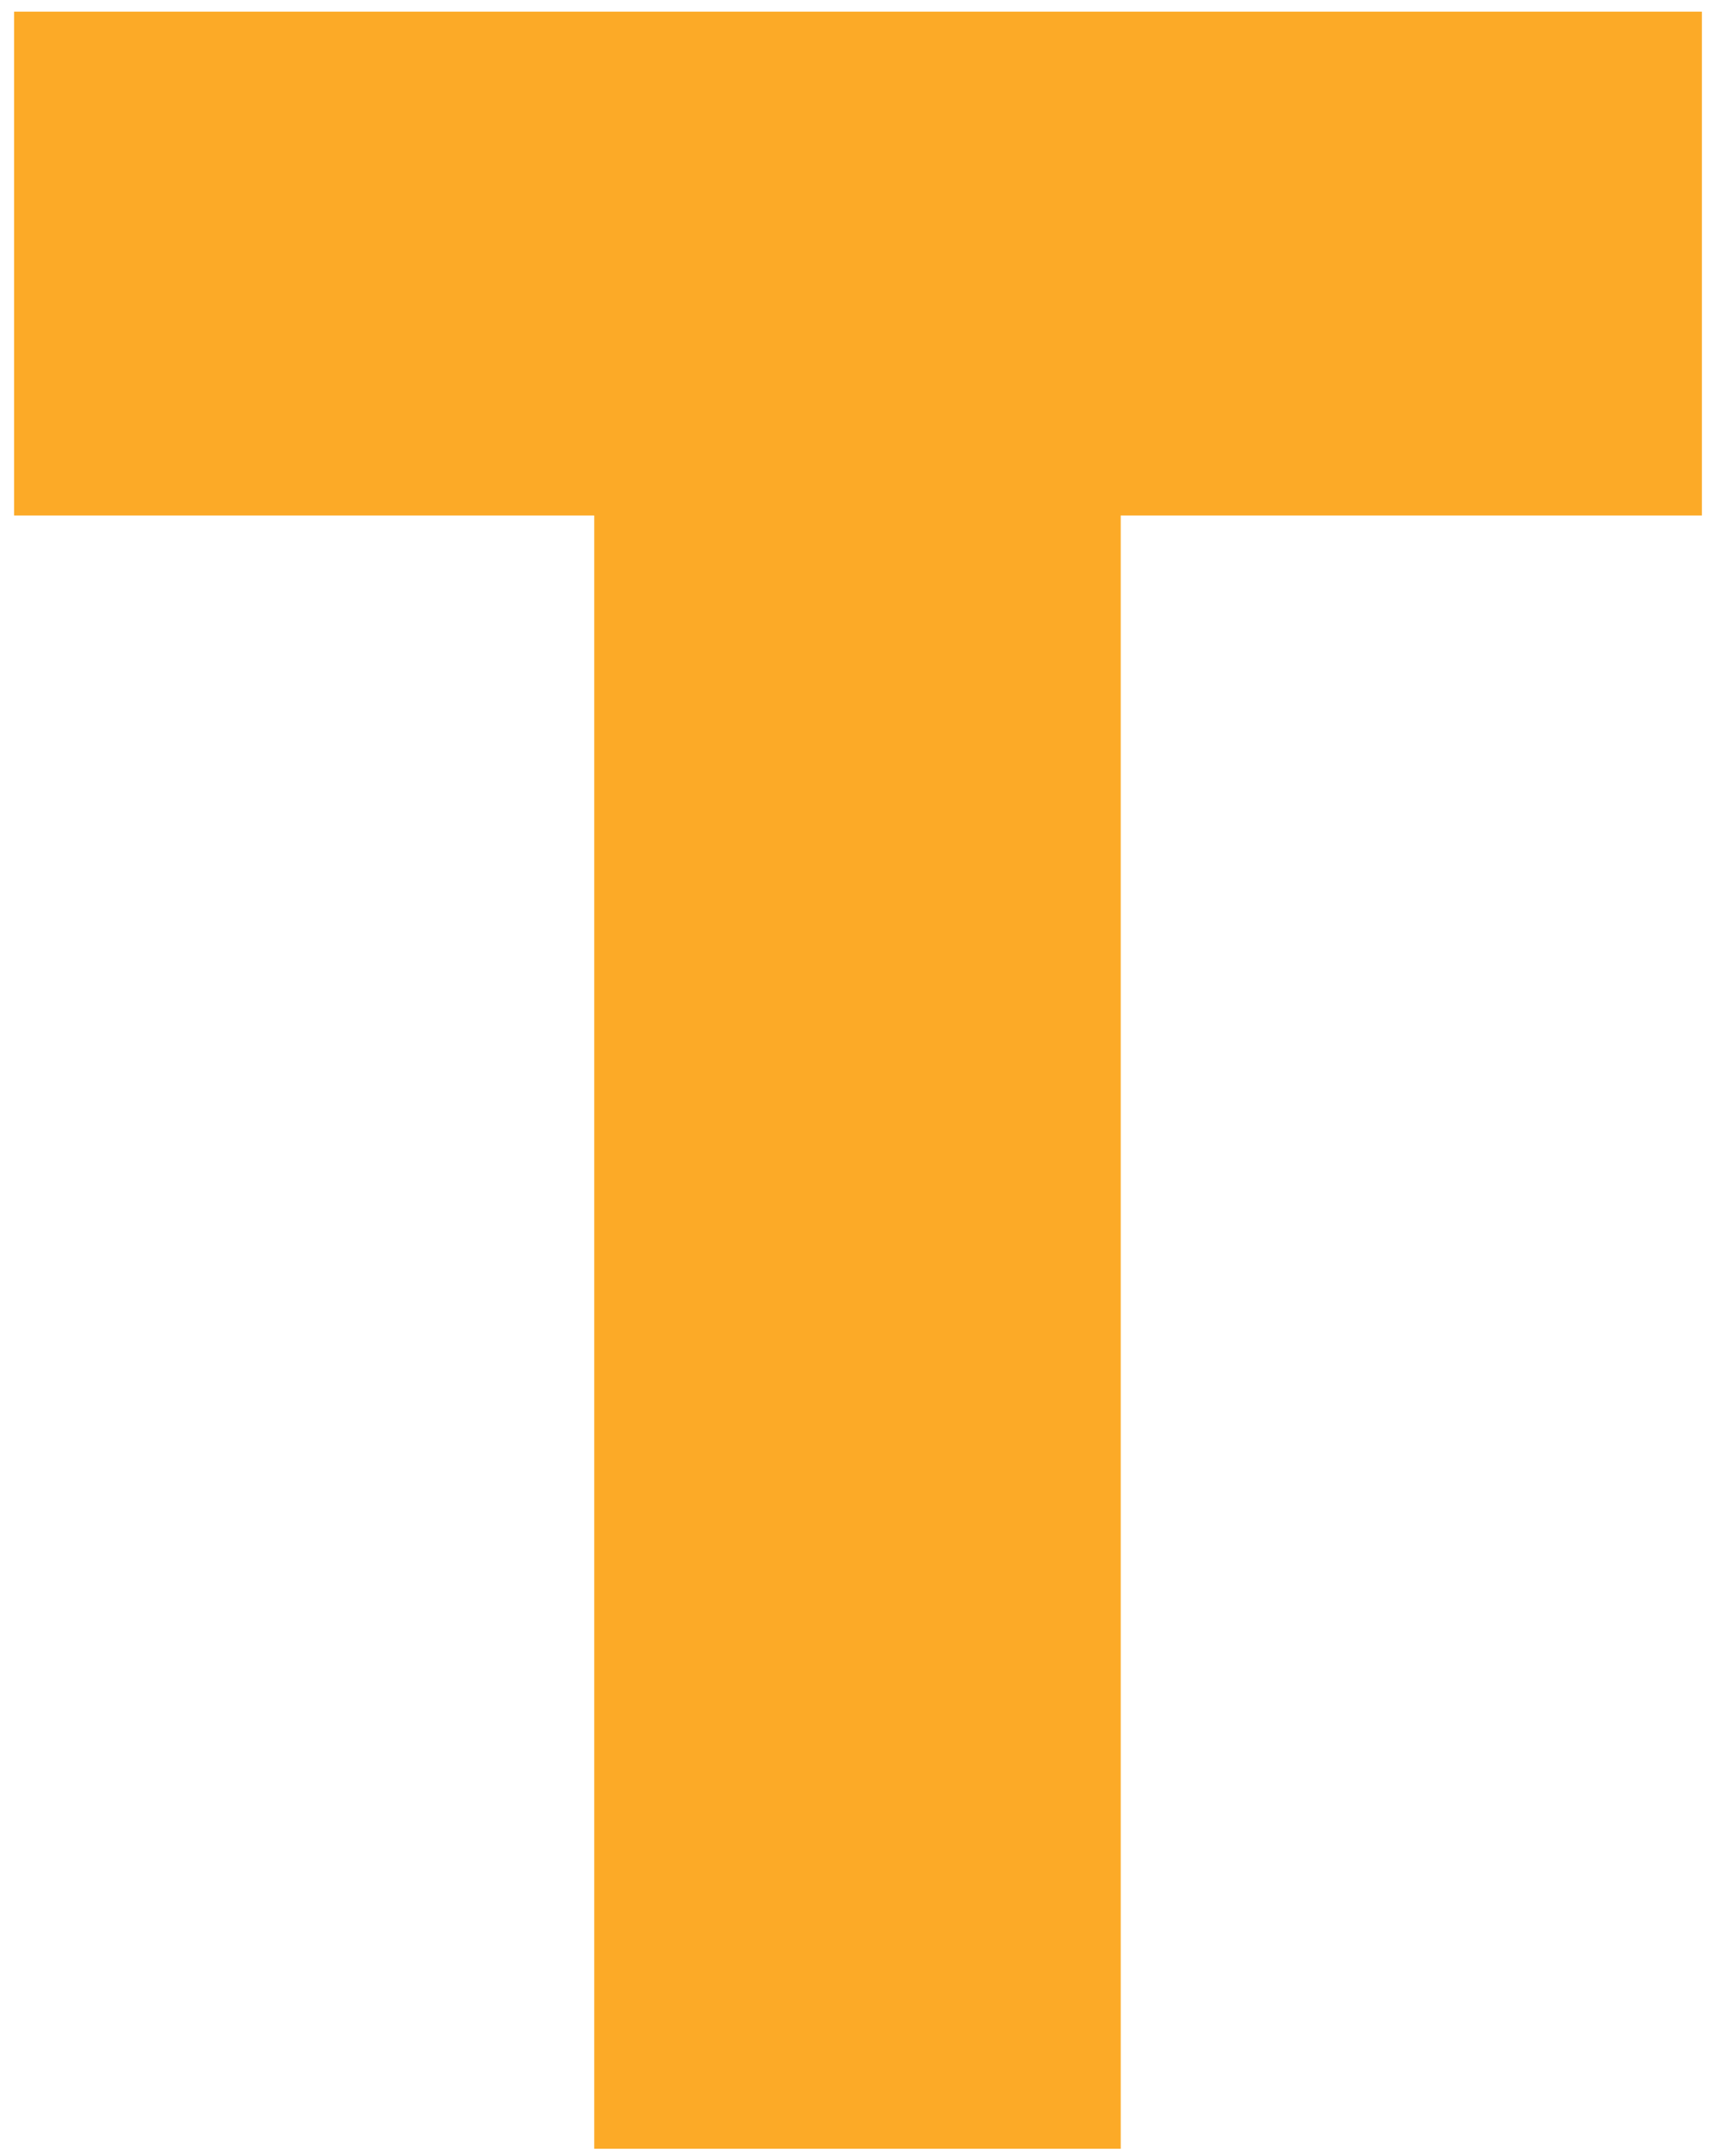
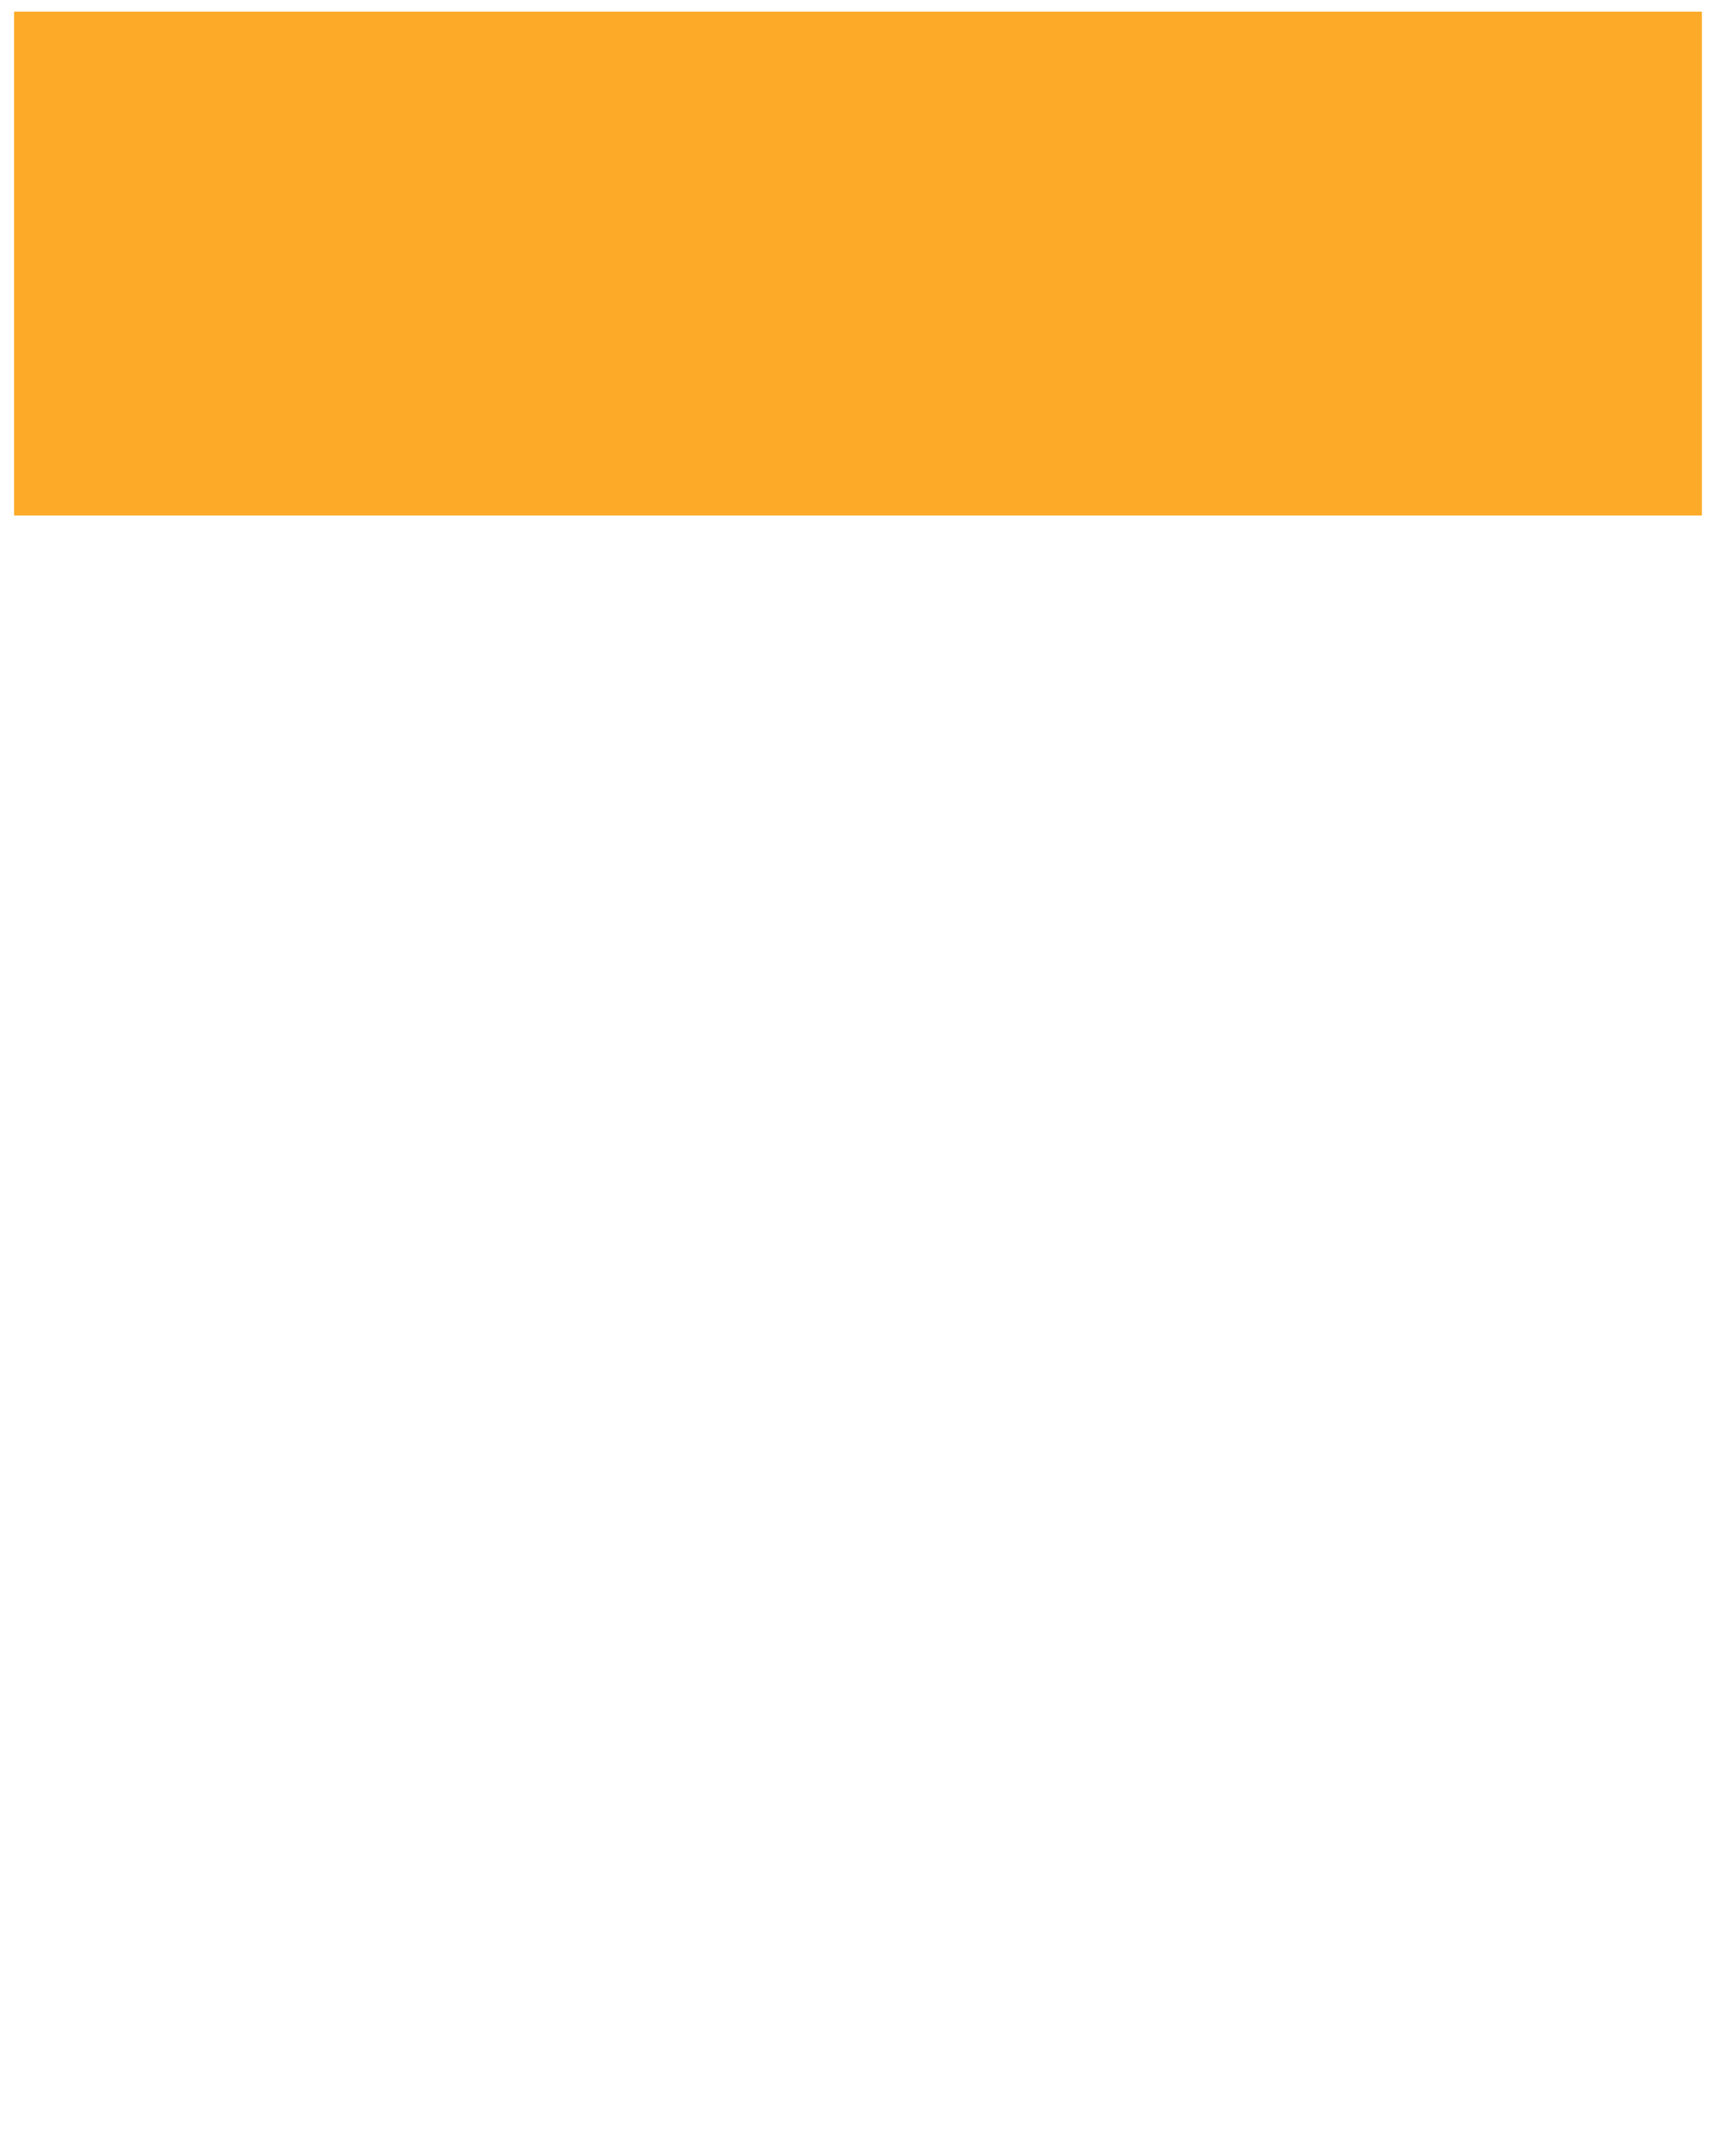
<svg xmlns="http://www.w3.org/2000/svg" width="89" height="112" viewBox="0 0 89 112" fill="none">
-   <path d="M58.229 26.777V111.624H30.875V26.777H0.73V0.609H88.421V26.777H58.229Z" fill="#FCAA27" />
+   <path d="M58.229 26.777V111.624V26.777H0.73V0.609H88.421V26.777H58.229Z" fill="#FCAA27" />
</svg>